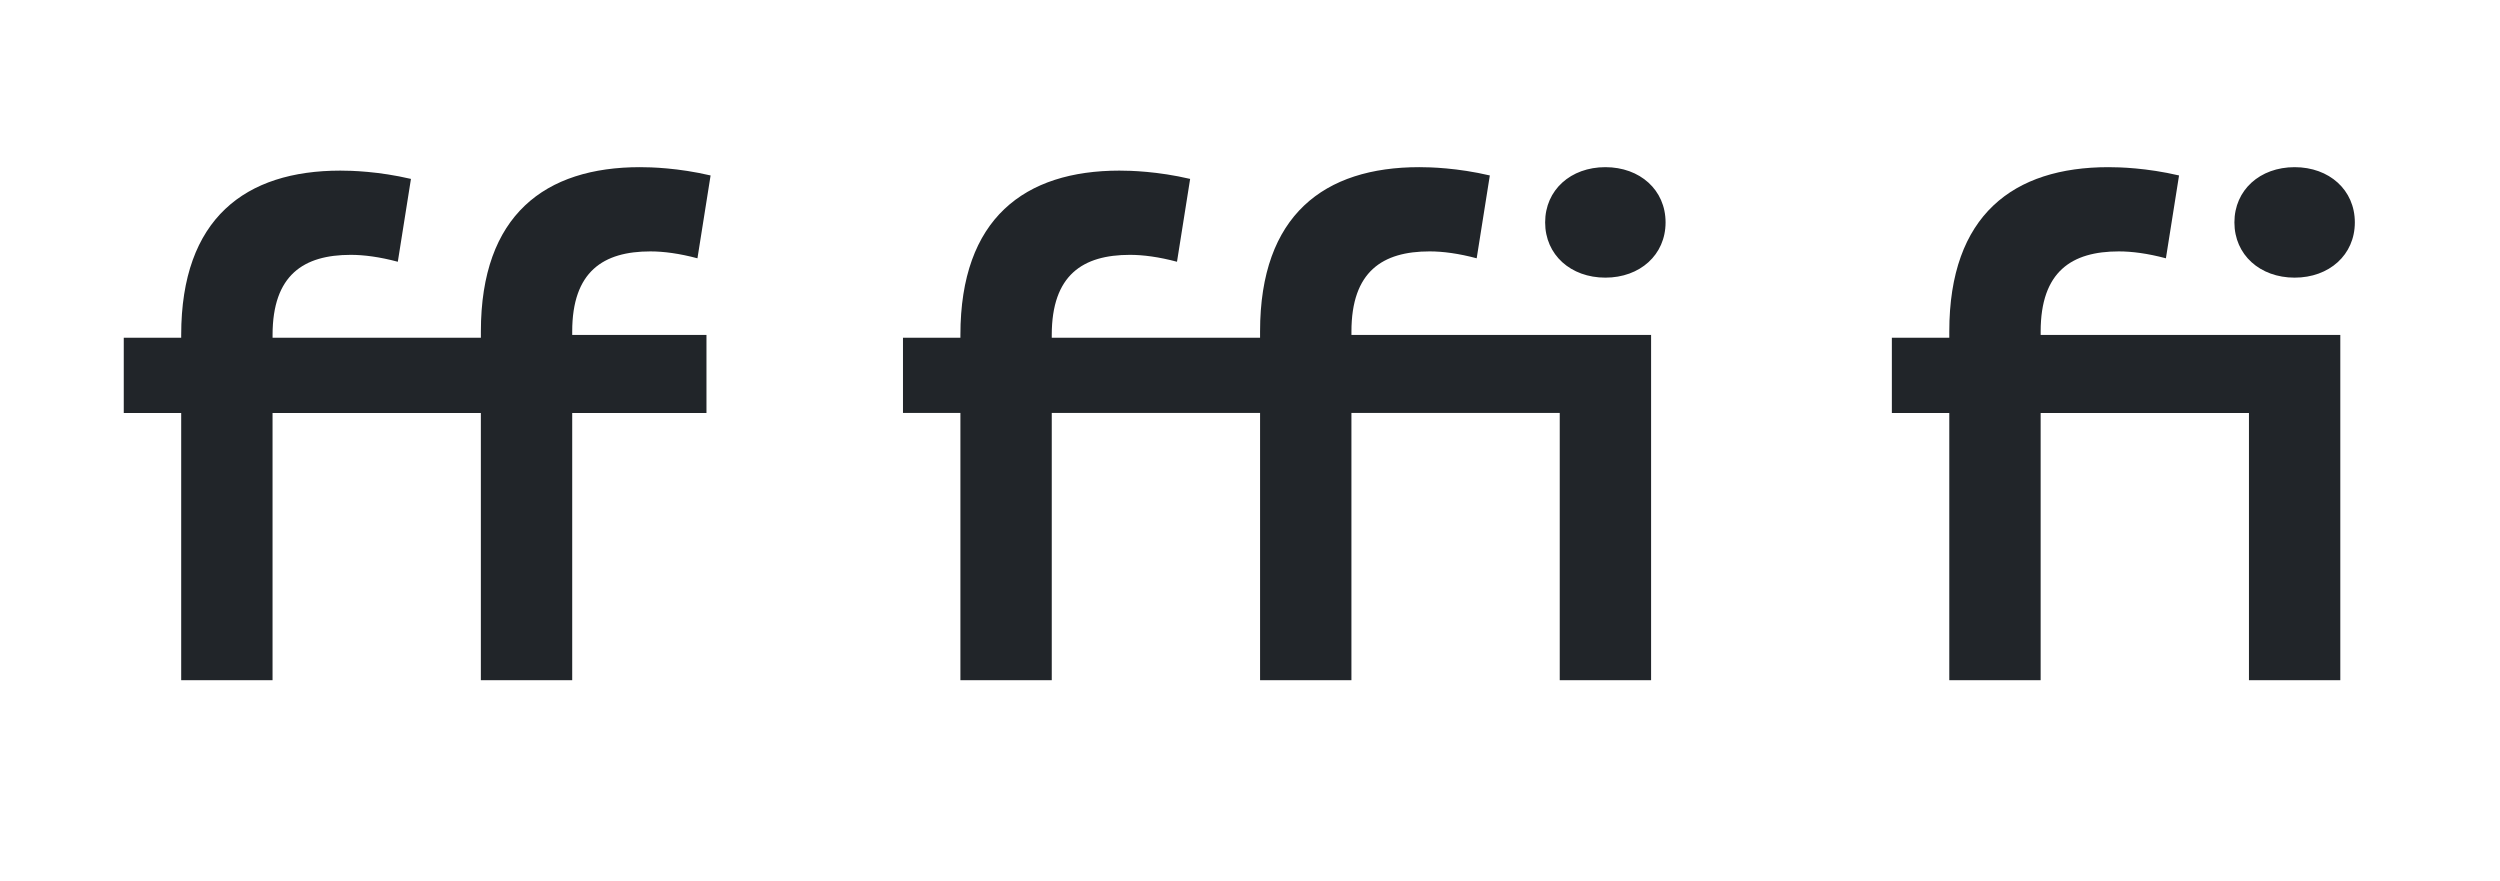
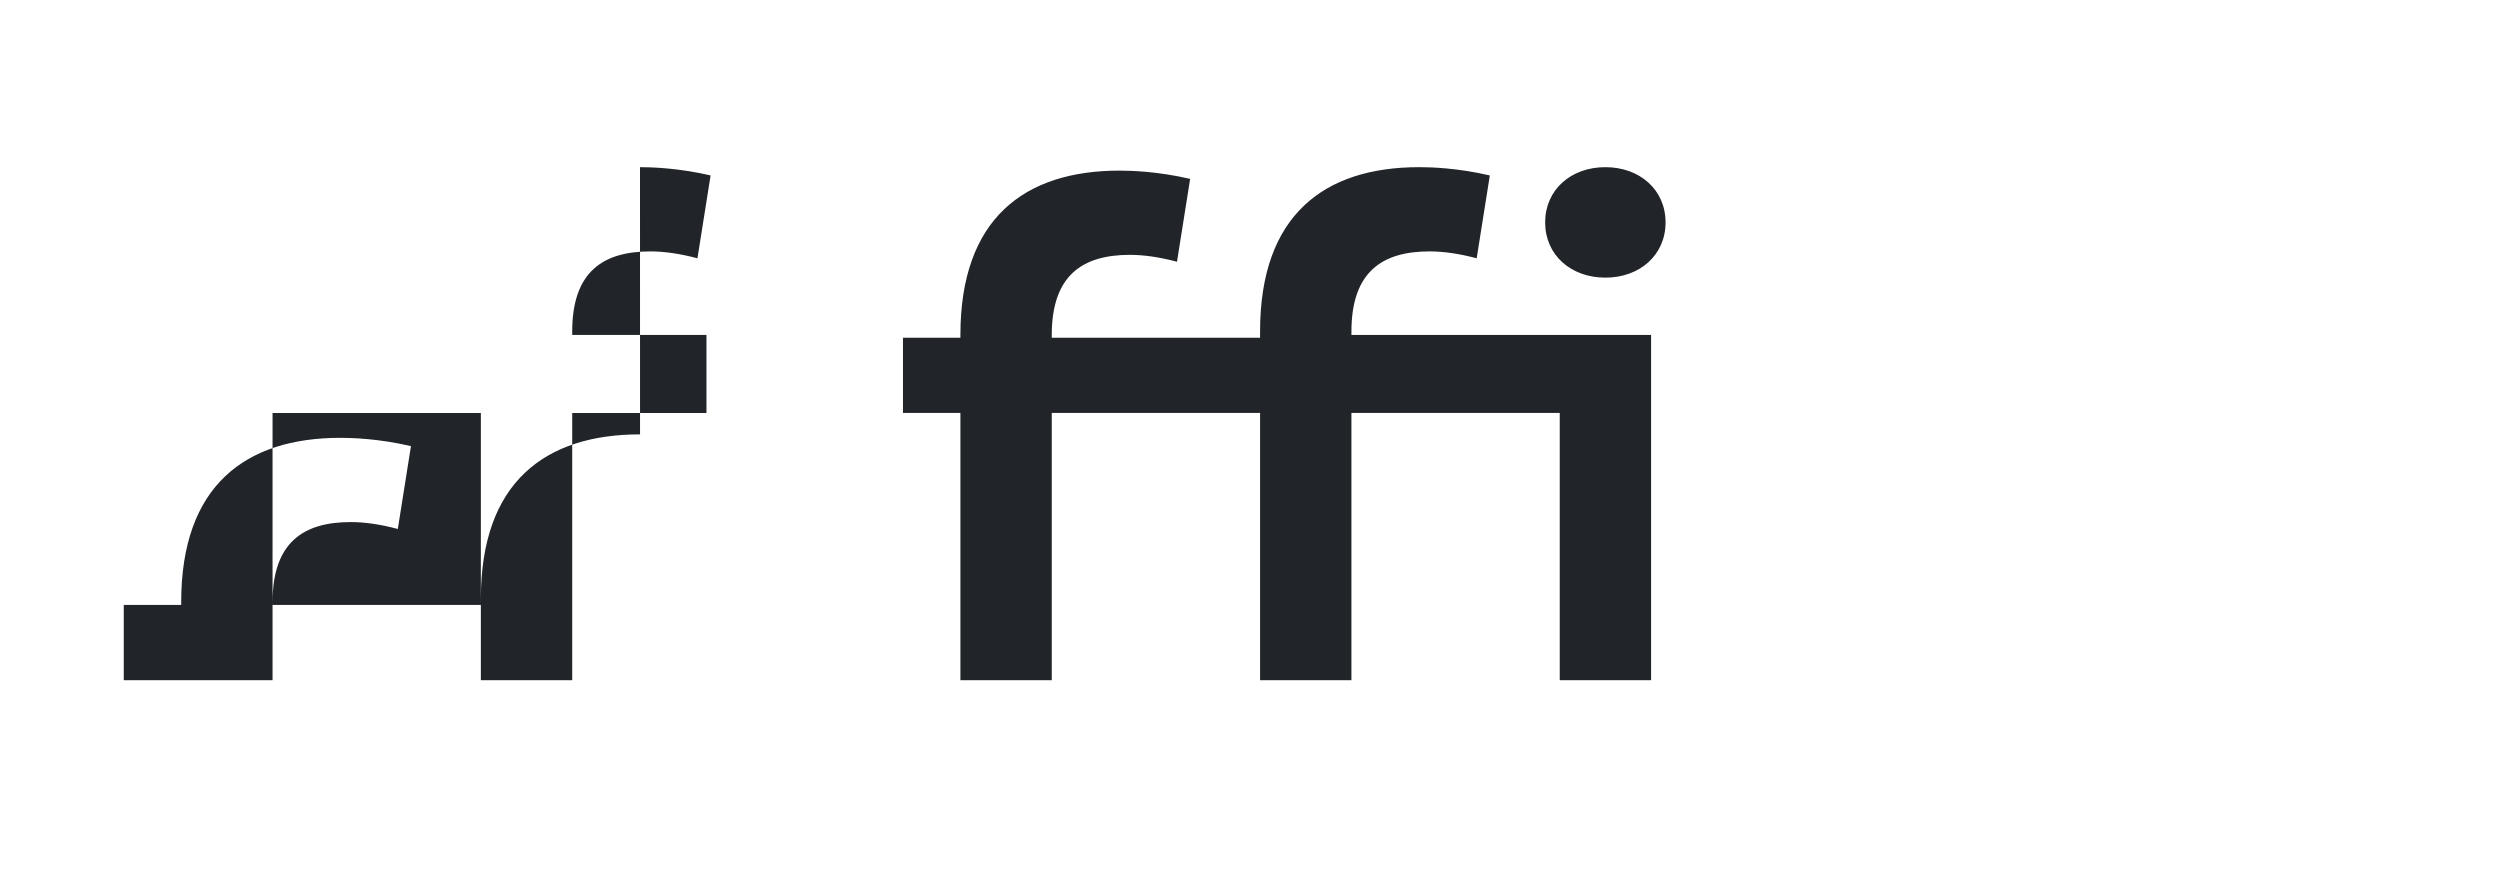
<svg xmlns="http://www.w3.org/2000/svg" id="texto" width="1050" height="370" viewBox="0 0 1050 370">
  <defs>
    <style>.cls-1{fill:#212529;}</style>
  </defs>
-   <path class="cls-1" d="m268.8,70.21c4.65,0,15.99.29,29.65,3.48l-5.52,34.8c-7.56-2.03-14.24-2.9-19.76-2.9-19.76,0-32.84,8.41-32.84,33.64v1.45h56.39v32.77h-56.39v112.23h-38.37v-112.23h-87.49v112.23h-38.37v-112.23h-24.12v-31.61h24.12v-1.16c0-49.01,27.03-69.02,66.85-69.02,4.65,0,15.99.29,29.65,3.48l-5.52,34.8c-7.56-2.03-14.24-2.9-19.76-2.9-19.76,0-32.84,8.41-32.84,33.64v1.16h87.49v-2.61c0-49.01,27.03-69.02,66.85-69.02Z" />
+   <path class="cls-1" d="m268.8,70.21c4.65,0,15.99.29,29.65,3.48l-5.52,34.8c-7.56-2.03-14.24-2.9-19.76-2.9-19.76,0-32.84,8.41-32.84,33.64v1.45h56.39v32.77h-56.39v112.23h-38.37v-112.23h-87.49v112.23h-38.37h-24.12v-31.61h24.12v-1.16c0-49.01,27.03-69.02,66.85-69.02,4.65,0,15.99.29,29.65,3.48l-5.52,34.8c-7.56-2.03-14.24-2.9-19.76-2.9-19.76,0-32.84,8.41-32.84,33.64v1.16h87.49v-2.61c0-49.01,27.03-69.02,66.85-69.02Z" />
  <path class="cls-1" d="m470.21,71.66c4.65,0,15.99.29,29.65,3.48l-5.52,34.8c-7.56-2.03-14.24-2.9-19.76-2.9-19.76,0-32.84,8.41-32.84,33.64v1.16h87.49v-2.61c0-49.01,27.03-69.02,66.85-69.02,4.65,0,15.99.29,29.65,3.48l-5.52,34.8c-7.56-2.03-14.24-2.9-19.76-2.9-19.76,0-32.84,8.41-32.84,33.64v1.45h125.85v145h-38.37v-112.23h-87.49v112.23h-38.37v-112.23h-87.49v112.23h-38.37v-112.23h-24.12v-31.61h24.12v-1.16c0-49.01,27.03-69.02,66.85-69.02Zm178.75,21.75c0-13.63,10.75-23.2,25.29-23.2s25.29,9.57,25.29,23.2-10.75,23.2-25.29,23.2-25.29-9.57-25.29-23.2Z" />
-   <path class="cls-1" d="m885.55,70.21c4.65,0,15.99.29,29.65,3.48l-5.52,34.8c-7.56-2.03-14.24-2.9-19.76-2.9-19.76,0-32.84,8.41-32.84,33.64v1.45h125.85v145h-38.37v-112.23h-87.49v112.23h-38.37v-112.23h-24.12v-31.61h24.12v-2.61c0-49.01,27.03-69.02,66.85-69.02Zm52.9,23.2c0-13.63,10.75-23.2,25.29-23.2s25.29,9.57,25.29,23.2-10.75,23.2-25.29,23.2-25.29-9.57-25.29-23.2Z" />
</svg>